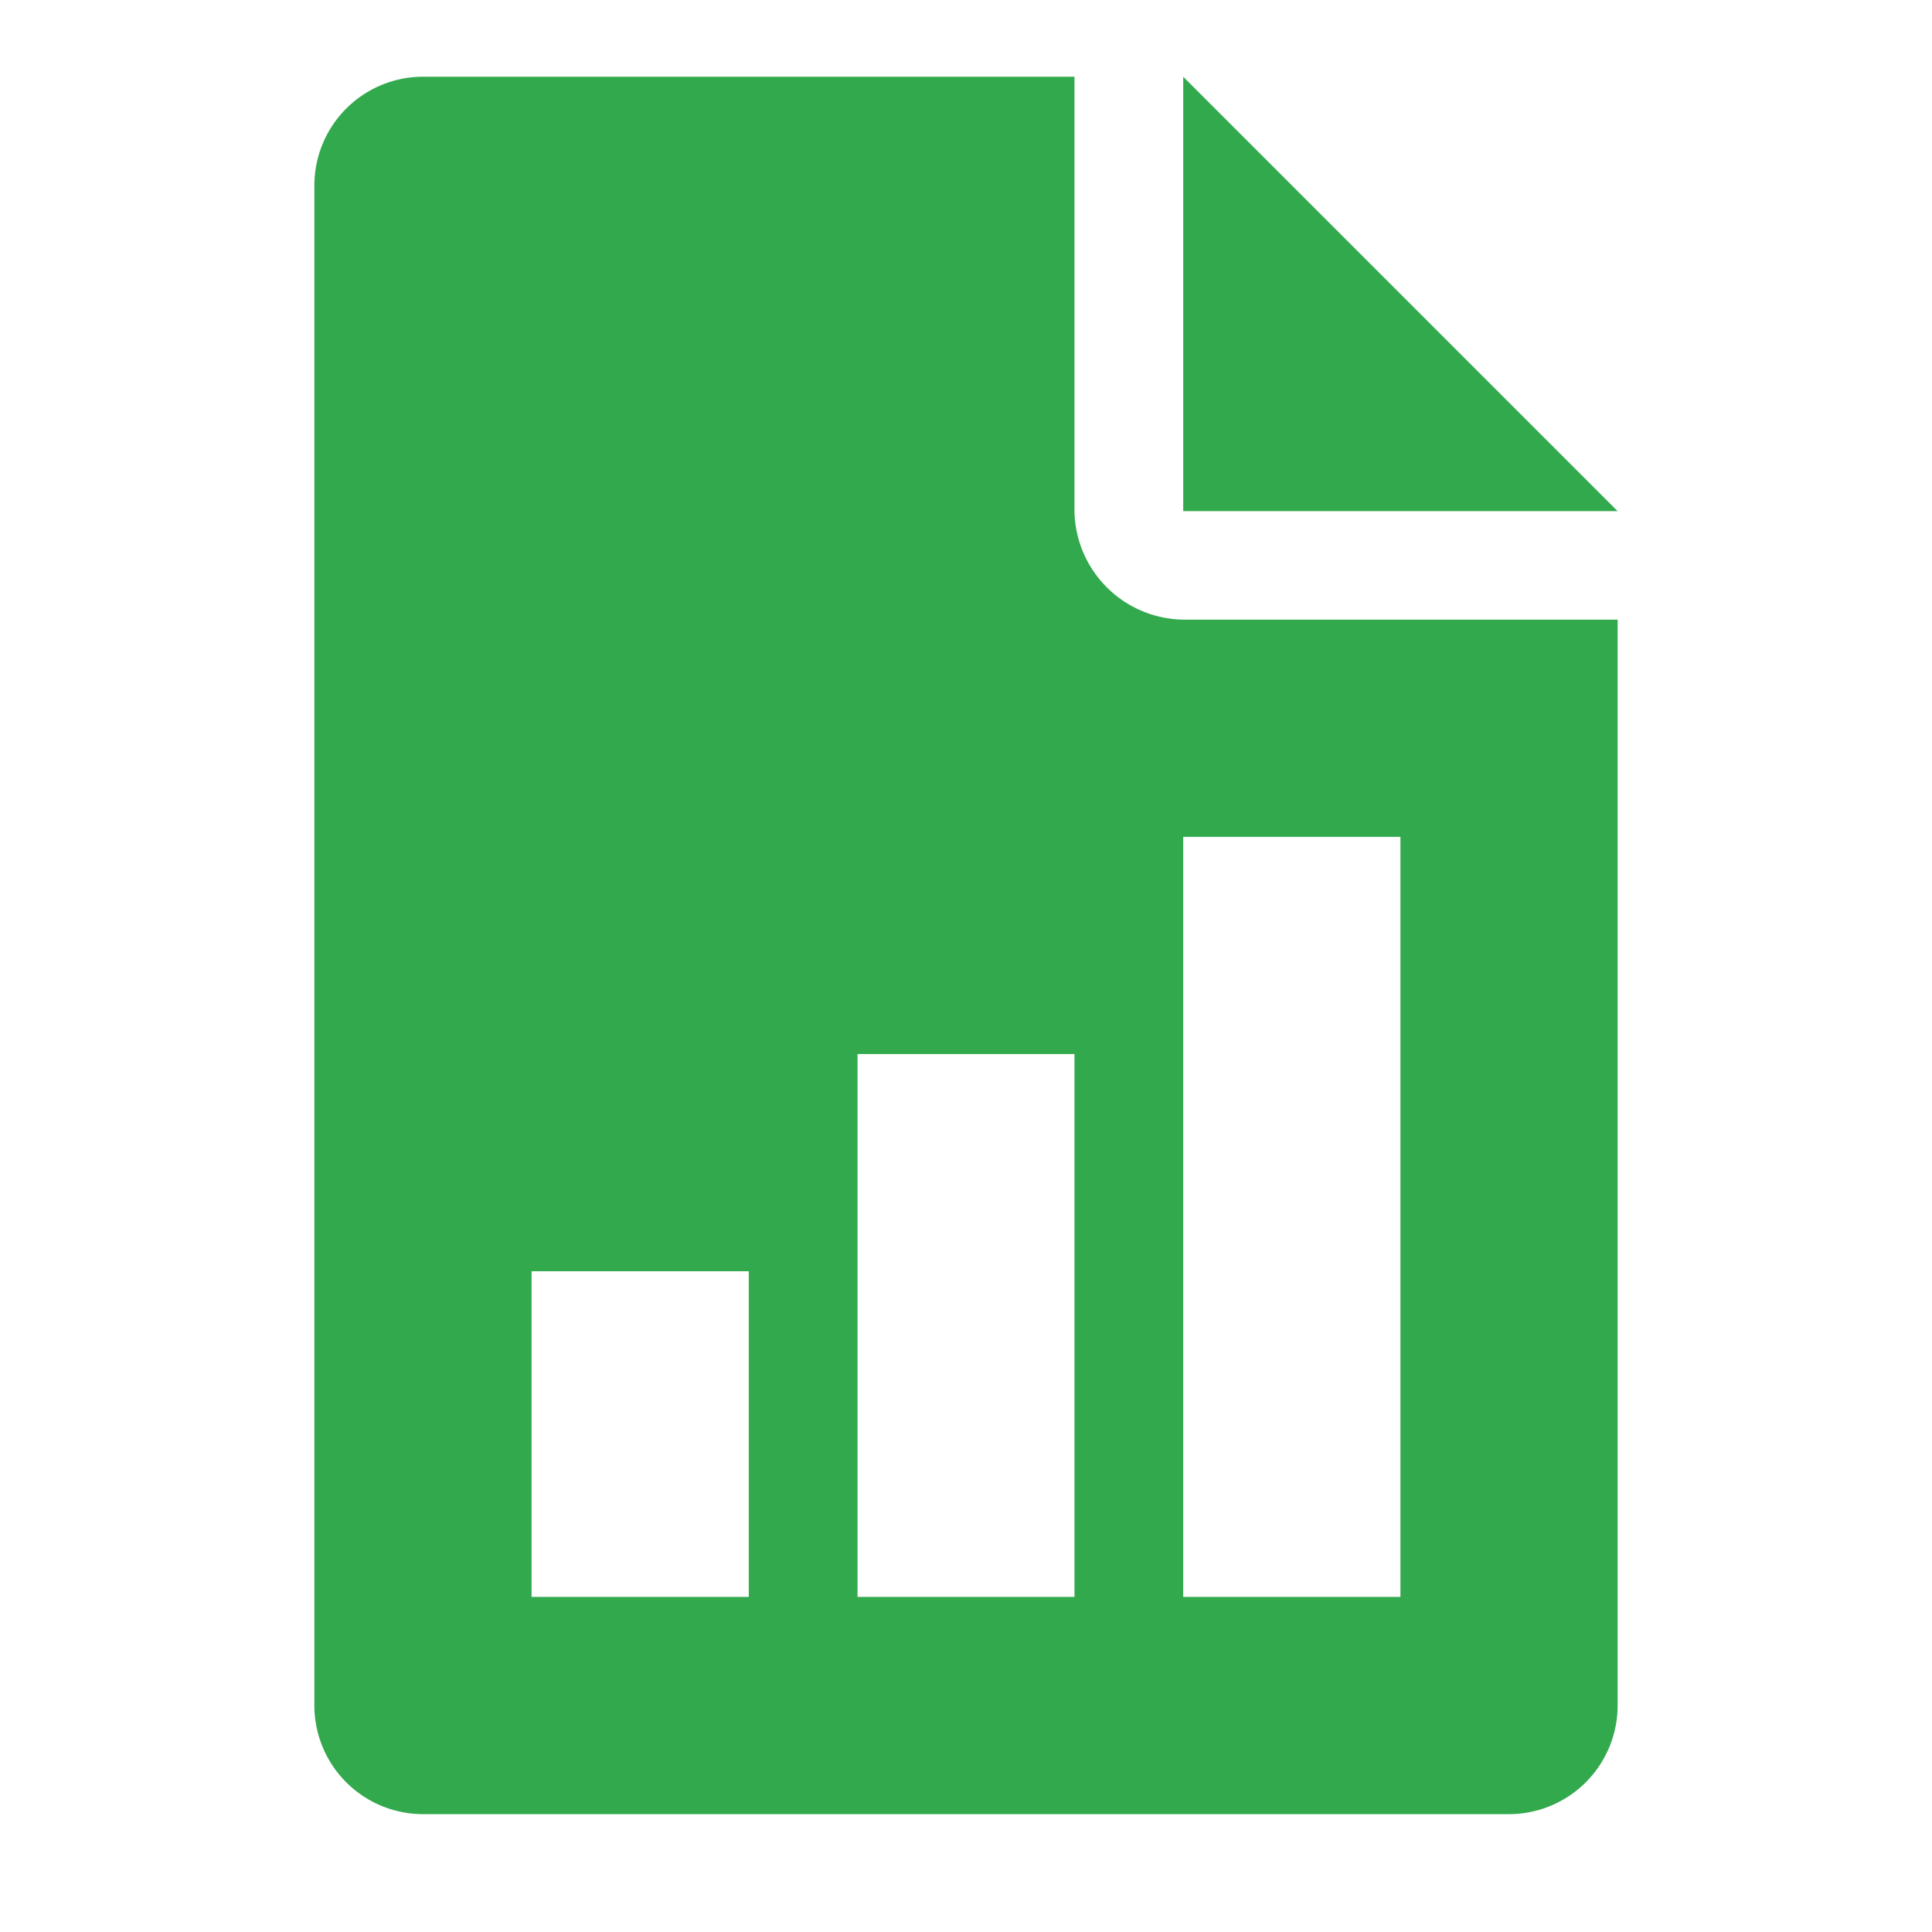
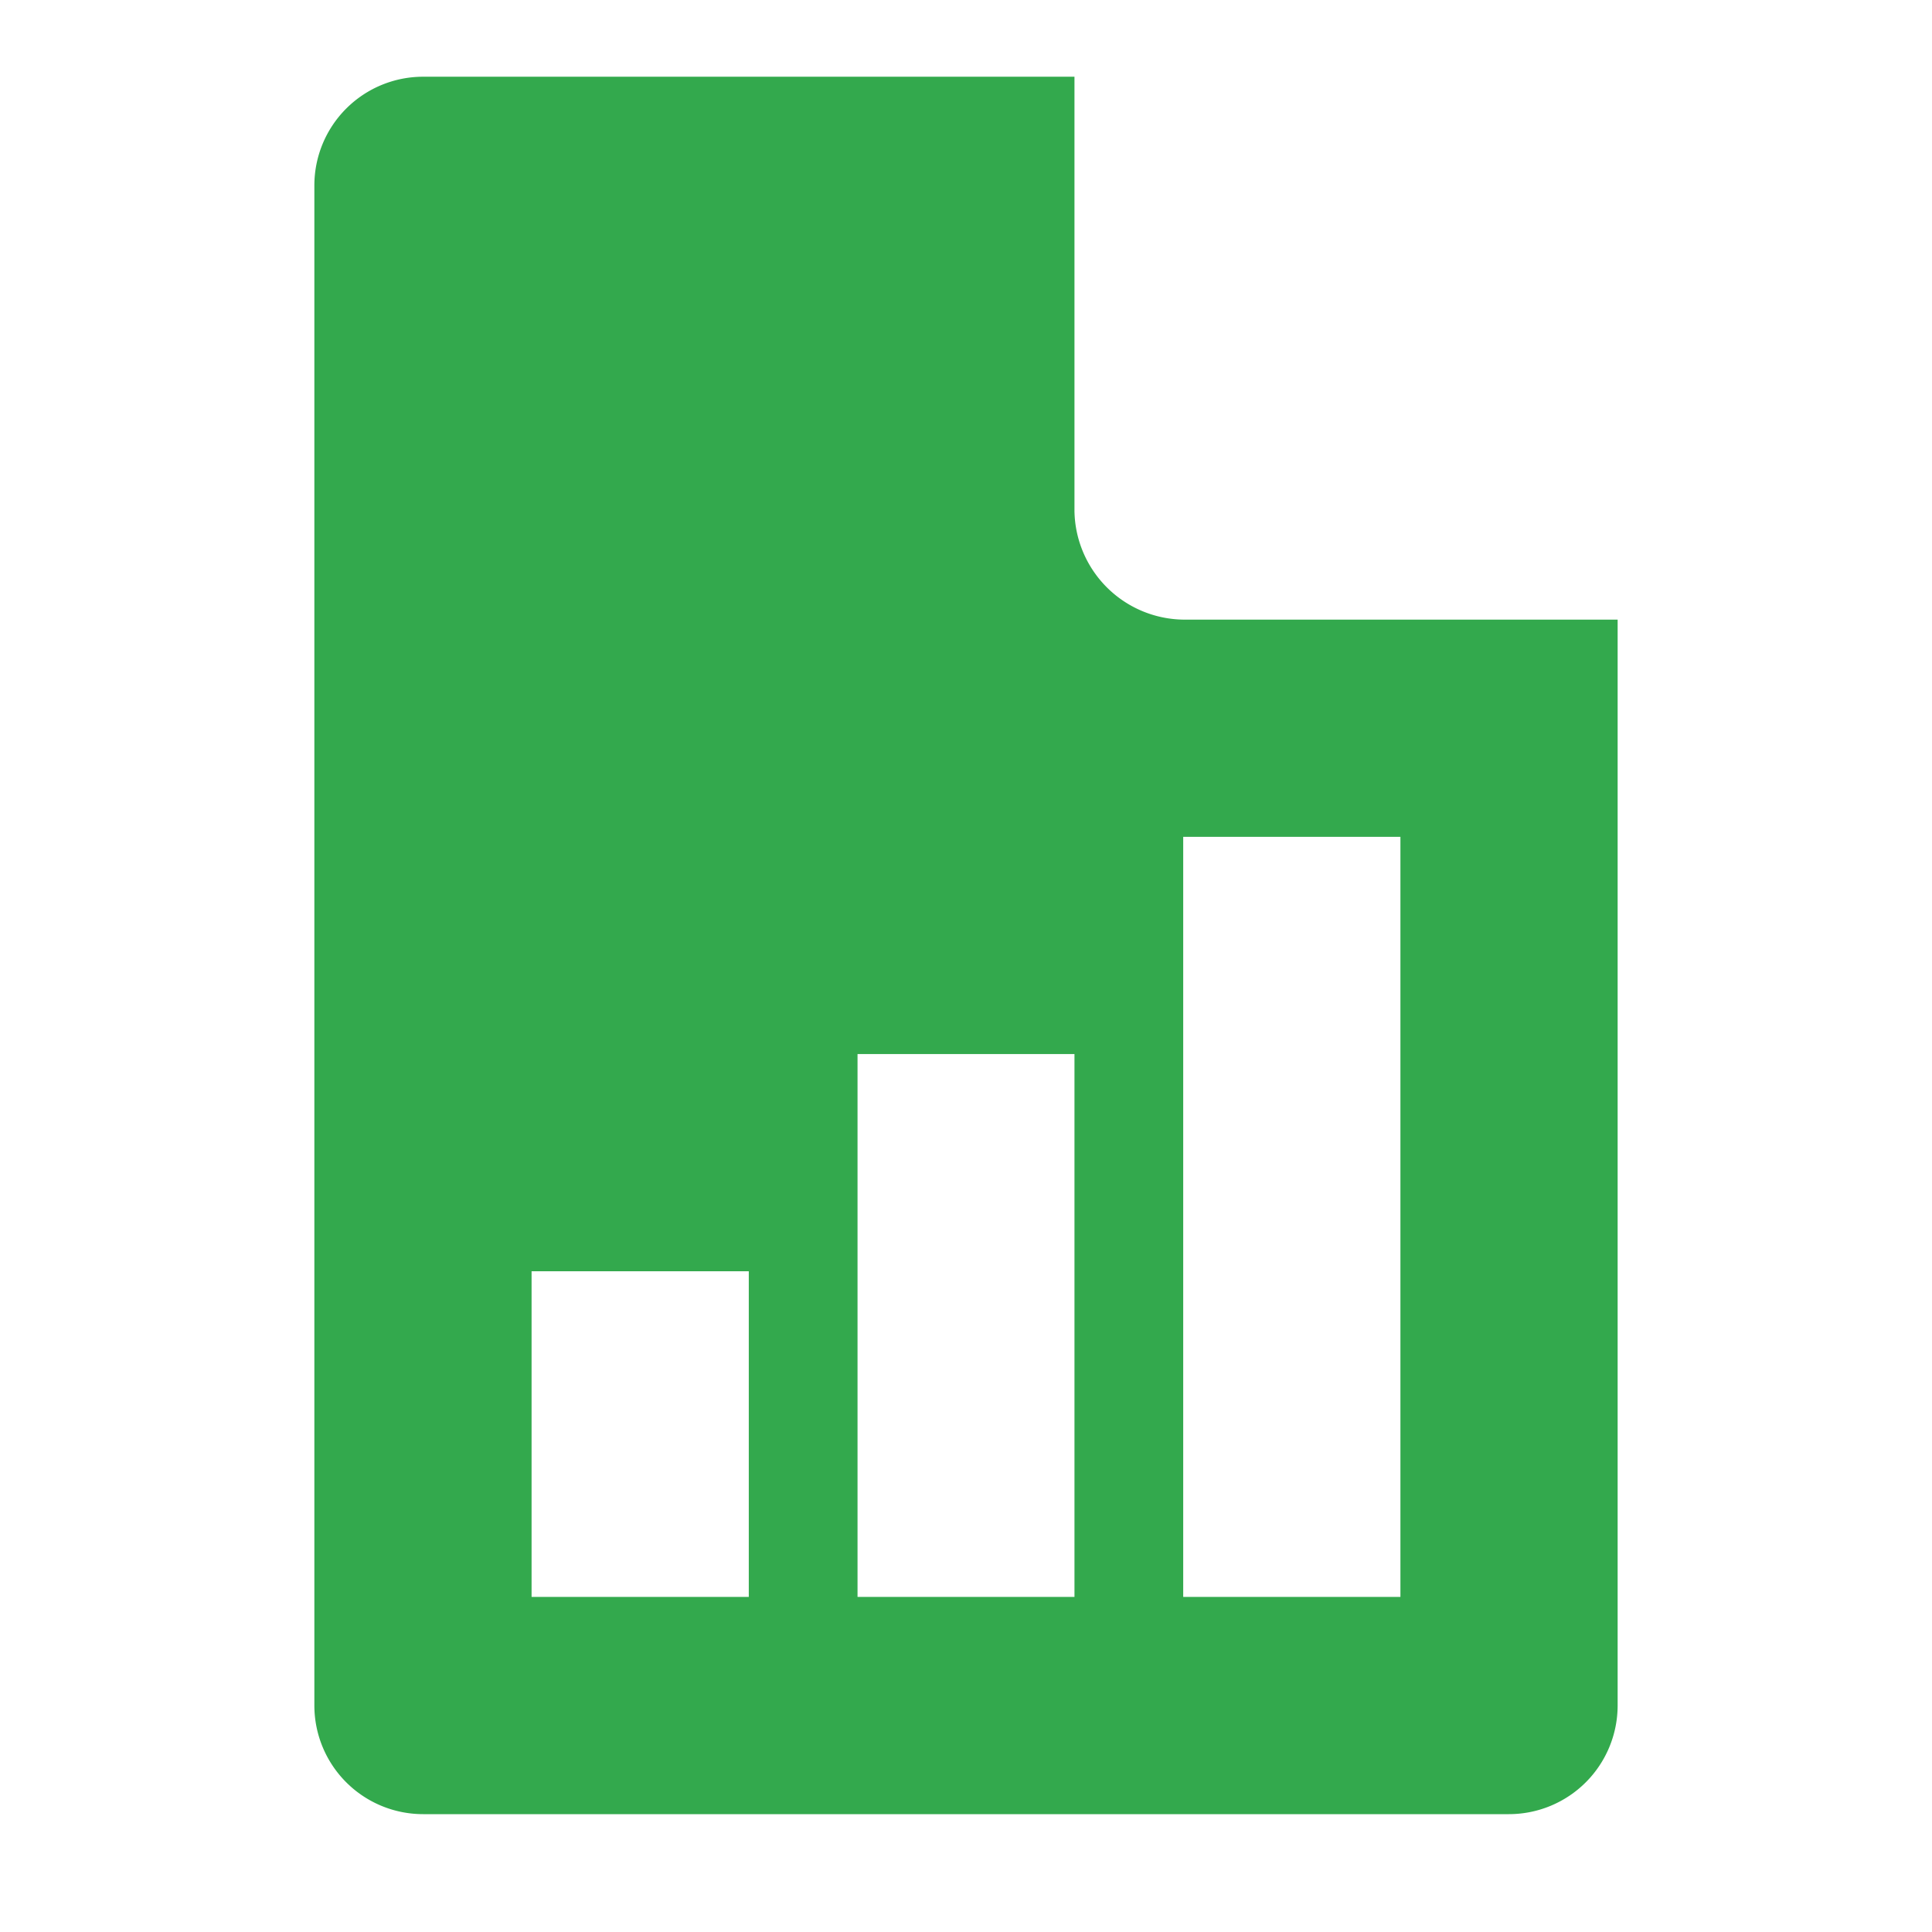
<svg xmlns="http://www.w3.org/2000/svg" id="Layer_1" data-name="Layer 1" viewBox="0 0 70 70">
  <defs>
    <style>.cls-1{fill:#33a94d;}</style>
  </defs>
-   <polygon class="cls-1" points="42.87 2.78 42.87 18.52 58.61 18.52 42.87 2.78" />
  <path class="cls-1" d="M42.87,22.45a4,4,0,0,1-3.94-3.93V2.78H15.33a3.94,3.94,0,0,0-3.94,3.93V61.8a3.94,3.94,0,0,0,3.94,3.93H54.67a3.94,3.94,0,0,0,3.94-3.93V22.45ZM27.13,57.86H19.26V46.06h7.87Zm11.8,0H31.07V38.19h7.86Zm11.81,0H42.87V30.32h7.87Z" />
</svg>